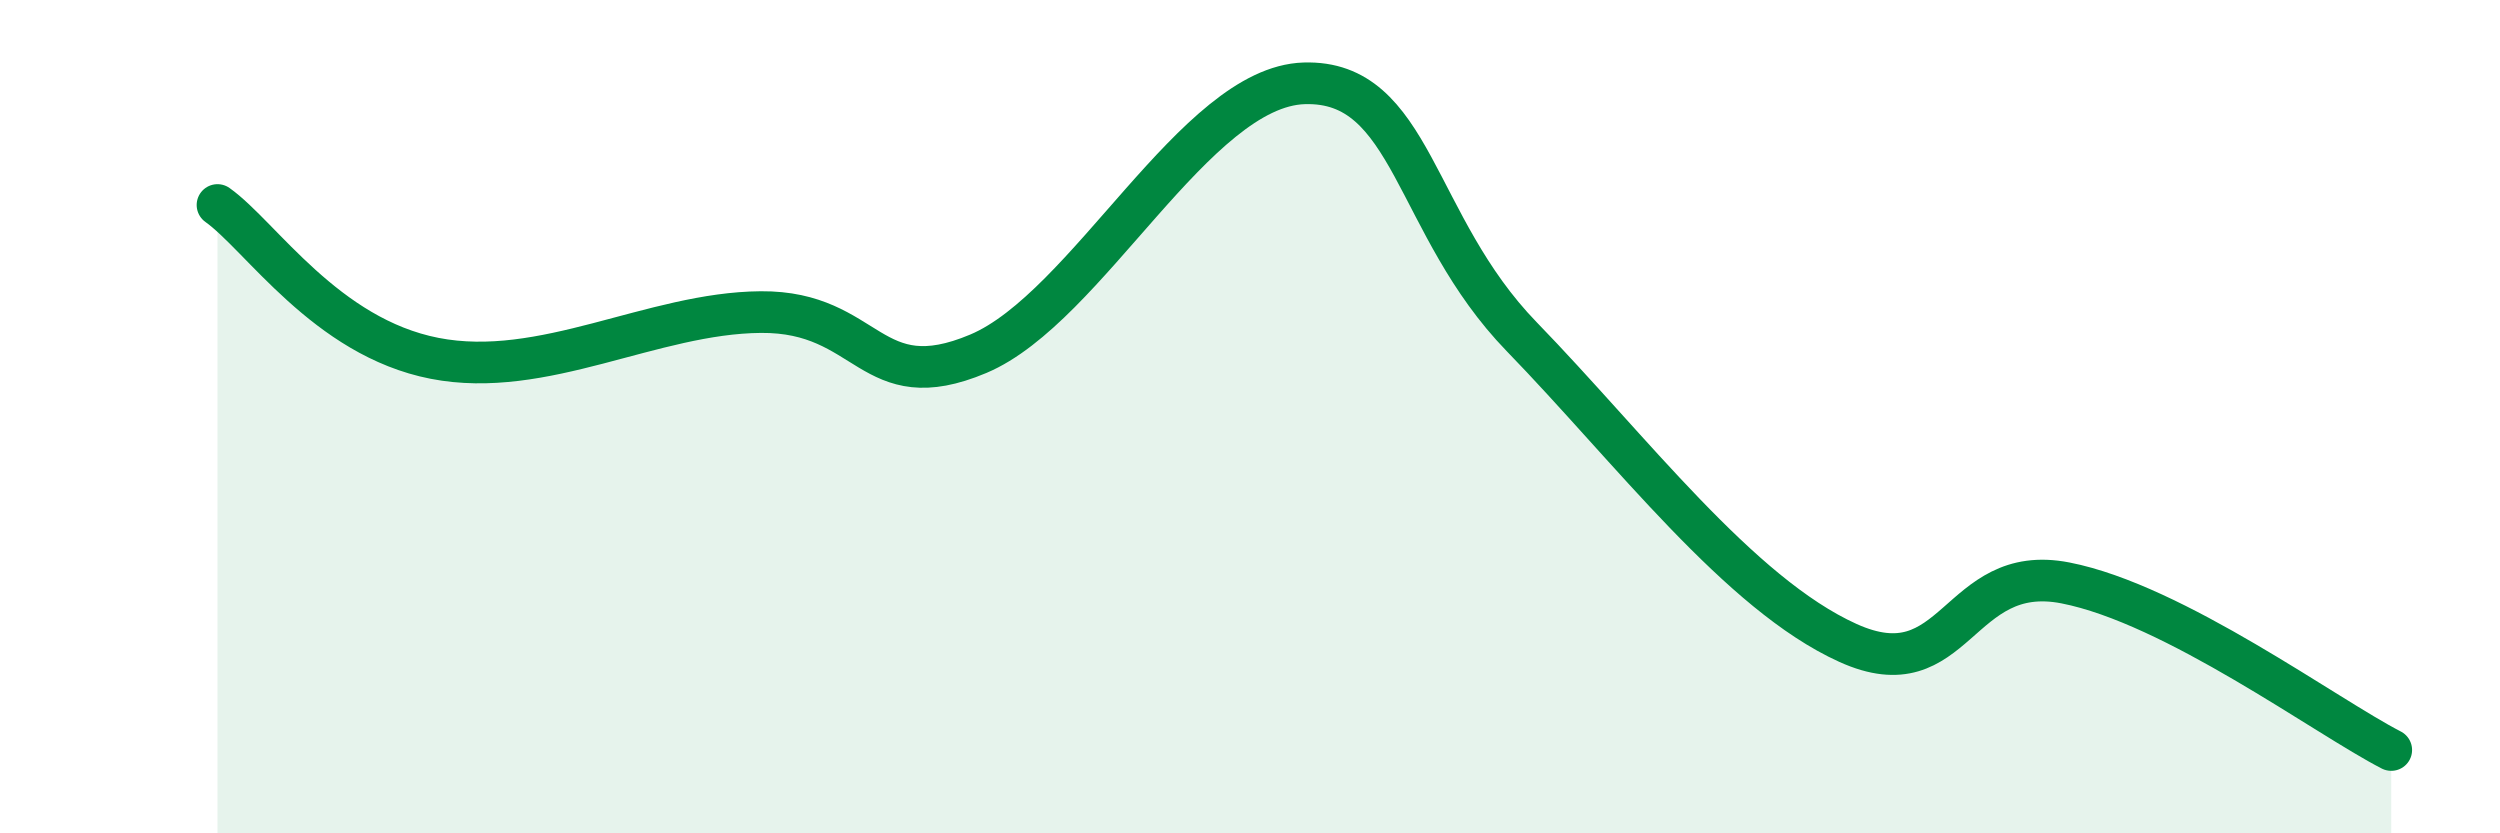
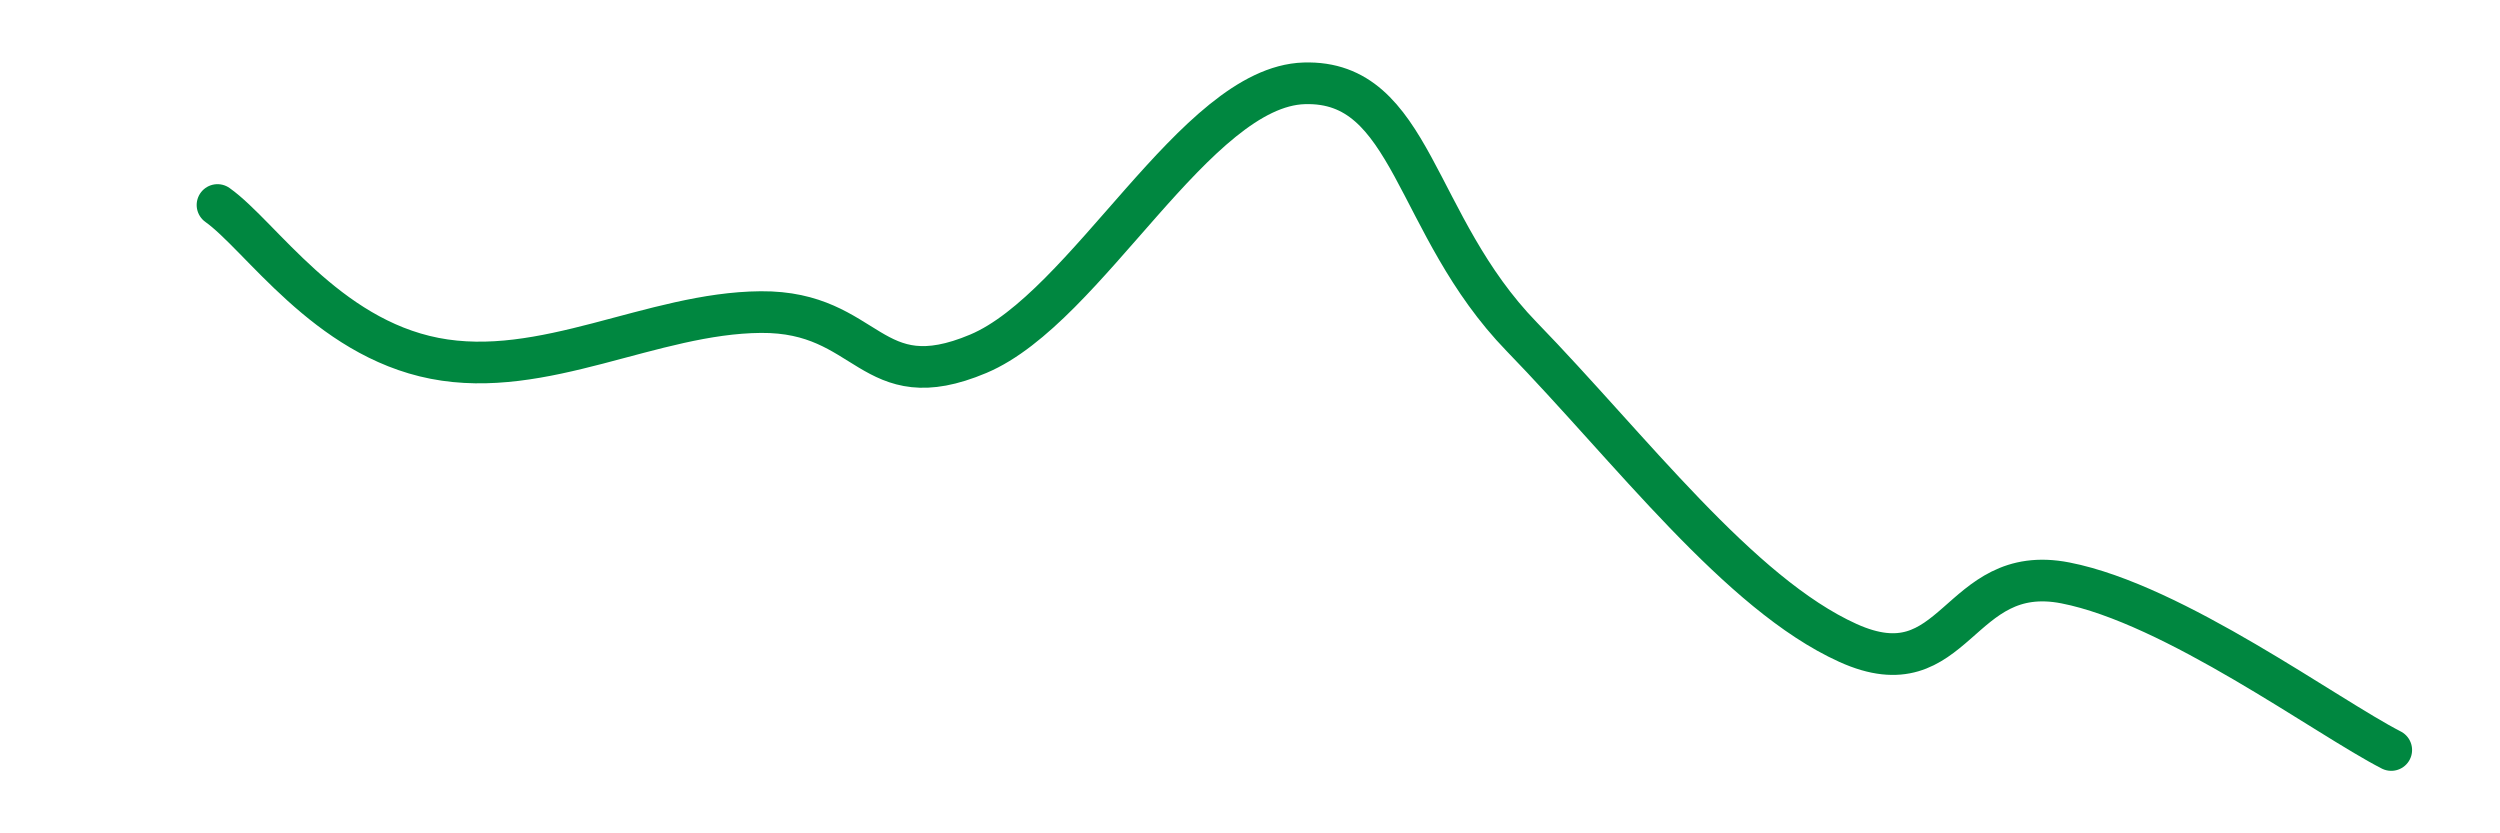
<svg xmlns="http://www.w3.org/2000/svg" width="60" height="20" viewBox="0 0 60 20">
-   <path d="M 5.22,4.92 C 6.26,5.66 7.82,8.09 10.43,8.6 C 13.04,9.11 15.65,7.51 18.26,7.49 C 20.87,7.47 20.87,9.59 23.48,8.49 C 26.09,7.39 28.69,2.08 31.3,2 C 33.91,1.92 33.91,5.39 36.52,8.08 C 39.13,10.77 41.74,14.25 44.35,15.43 C 46.96,16.61 46.96,13.48 49.57,13.99 C 52.18,14.5 55.83,17.2 57.39,18L57.39 20L5.22 20Z" fill="#008740" opacity="0.1" stroke-linecap="round" stroke-linejoin="round" />
  <path d="M 5.22,4.92 C 6.26,5.66 7.82,8.09 10.43,8.6 C 13.04,9.11 15.65,7.51 18.26,7.49 C 20.87,7.47 20.87,9.59 23.48,8.49 C 26.09,7.39 28.69,2.08 31.3,2 C 33.91,1.92 33.91,5.39 36.52,8.08 C 39.13,10.77 41.74,14.25 44.35,15.43 C 46.96,16.61 46.96,13.48 49.57,13.99 C 52.18,14.5 55.83,17.2 57.39,18" stroke="#008740" stroke-width="1" fill="none" stroke-linecap="round" stroke-linejoin="round" />
</svg>